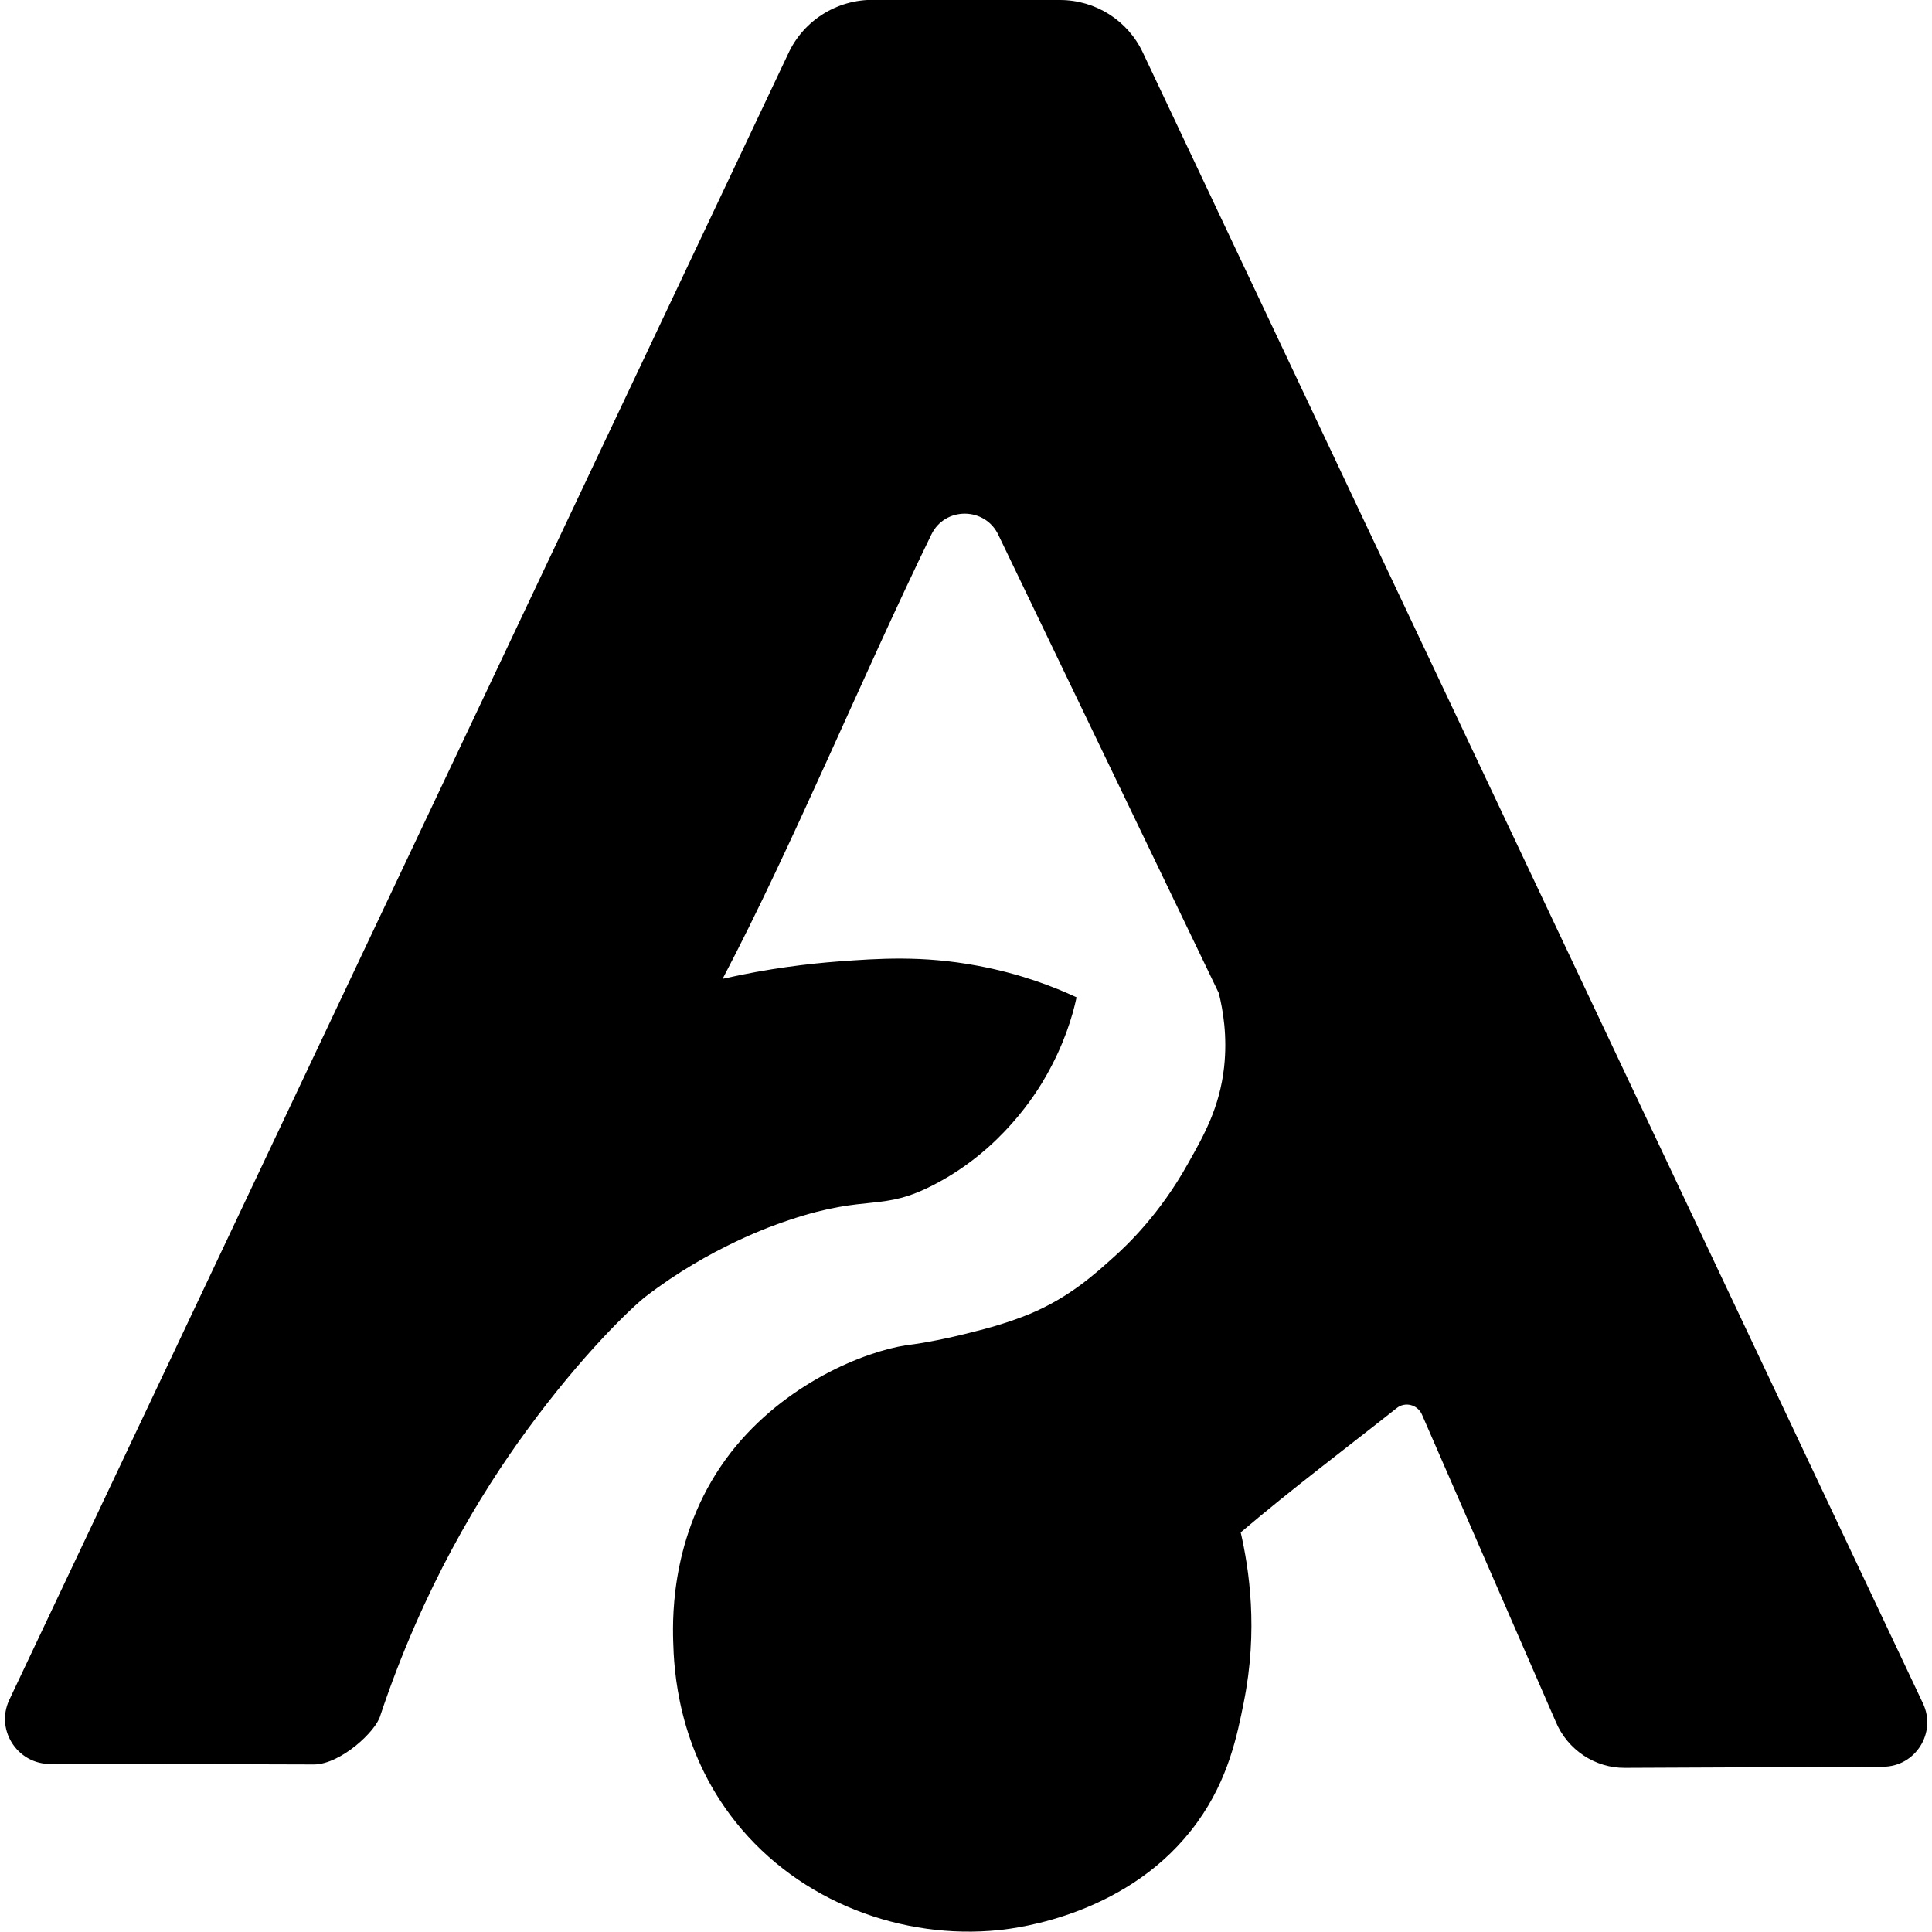
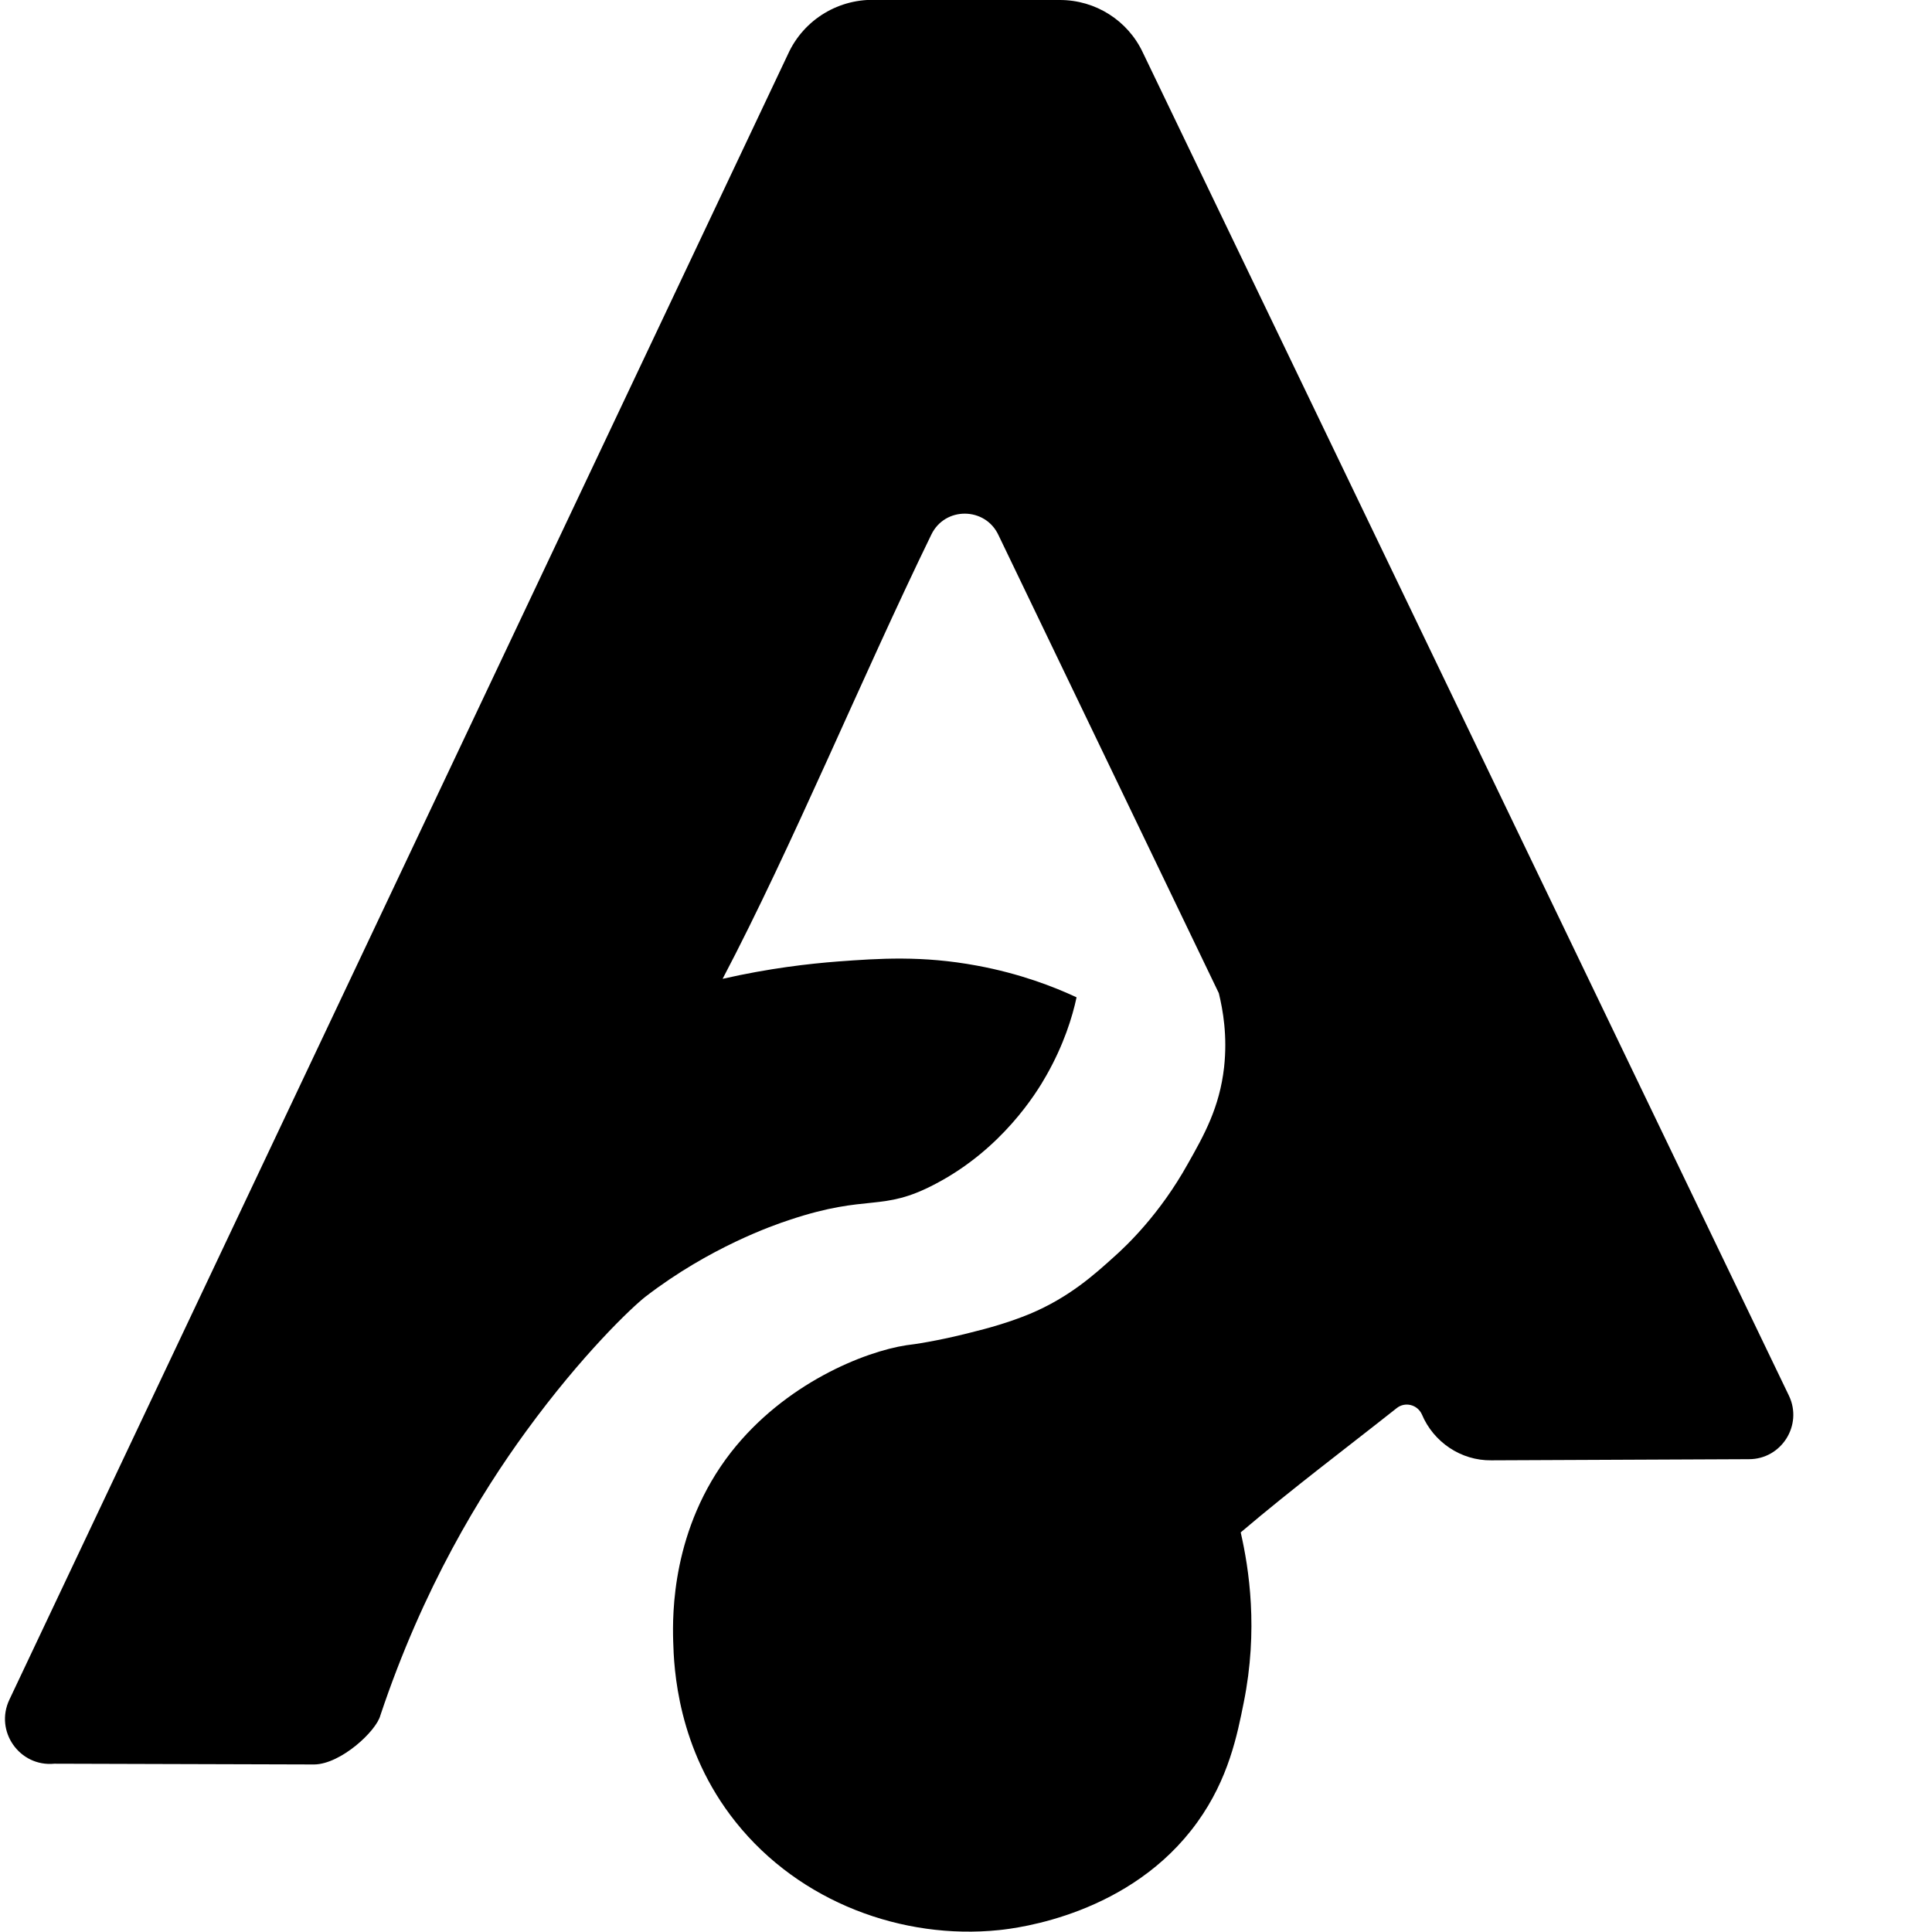
<svg xmlns="http://www.w3.org/2000/svg" xml:space="preserve" viewBox="0 0 512 512">
-   <path d="M302.9 14c-4-8.6-12.6-14-22-14h-48.2c-10.2-.6-19.7 5.1-23.9 14.4L2.5 450.4c-4 8.4 2.7 17.9 11.9 17l68.9.2c7-.1 16.4-8.8 17.5-13 11.3-33.8 26.5-58.7 38.7-75.4 14.8-20.3 28-32.8 31.6-35.6 16.9-13 33.8-18.9 38.1-20.3 21.2-7.1 24.3-1.9 38.8-9.6 17.5-9.2 26.6-23.9 29.3-28.7 4.6-8.1 6.9-15.5 8-20.7-6-2.8-15-6.3-26.4-8.4-14.5-2.7-26-1.9-36.8-1.1-7.8.6-18.3 1.8-30.6 4.6 18.4-35 36.9-79.9 55.3-117.7 3.6-7.5 14.3-7.4 17.8.1L323 263.2c1.1 4.5 2.3 11.3 1.4 19.6-1.2 10.7-5.3 18-9.6 25.6-7.4 13.3-16.1 21.6-19.6 24.7-5.1 4.6-11.8 10.7-22.3 15.1-5.6 2.3-11 3.8-15.9 5-8.6 2.2-15 3.1-16.8 3.3-11.1 1.7-32.2 10.1-46.5 28.4-15.7 20.2-15.5 42.9-15.3 50 .2 7 1 28.5 16.6 48 17 21.3 44.3 31.2 69.7 28.6 4.9-.5 35-4.1 52.6-28.6 8.3-11.5 10.6-23.2 12.3-31.7 3.9-19.3 1.4-35.5-.8-45.1 13.9-11.8 27.4-21.9 41.3-32.9 2.2-1.8 5.5-1 6.7 1.6l35.5 81.5c3.1 7.4 10.4 12.3 18.4 12.2l68.3-.3c8.6 0 14.3-9 10.6-16.8z" />
+   <path d="M302.9 14c-4-8.6-12.6-14-22-14h-48.2c-10.2-.6-19.7 5.1-23.9 14.4L2.5 450.4c-4 8.4 2.7 17.9 11.9 17l68.9.2c7-.1 16.4-8.8 17.5-13 11.3-33.8 26.5-58.7 38.7-75.4 14.8-20.3 28-32.8 31.6-35.6 16.9-13 33.8-18.9 38.1-20.3 21.2-7.1 24.3-1.9 38.8-9.6 17.5-9.2 26.6-23.9 29.3-28.7 4.6-8.1 6.9-15.5 8-20.7-6-2.8-15-6.3-26.4-8.4-14.5-2.7-26-1.9-36.8-1.1-7.8.6-18.3 1.8-30.6 4.6 18.4-35 36.9-79.9 55.3-117.7 3.6-7.5 14.3-7.4 17.8.1L323 263.2c1.1 4.5 2.3 11.3 1.4 19.6-1.2 10.7-5.3 18-9.6 25.6-7.4 13.3-16.1 21.6-19.6 24.7-5.1 4.6-11.8 10.7-22.3 15.1-5.6 2.3-11 3.8-15.9 5-8.6 2.2-15 3.1-16.8 3.3-11.1 1.7-32.2 10.1-46.5 28.4-15.7 20.2-15.5 42.9-15.3 50 .2 7 1 28.5 16.6 48 17 21.3 44.3 31.2 69.7 28.6 4.9-.5 35-4.1 52.6-28.6 8.3-11.5 10.6-23.2 12.3-31.7 3.9-19.3 1.4-35.5-.8-45.1 13.9-11.8 27.4-21.9 41.3-32.9 2.2-1.8 5.5-1 6.7 1.6c3.1 7.4 10.4 12.3 18.4 12.2l68.3-.3c8.6 0 14.3-9 10.6-16.8z" />
</svg>